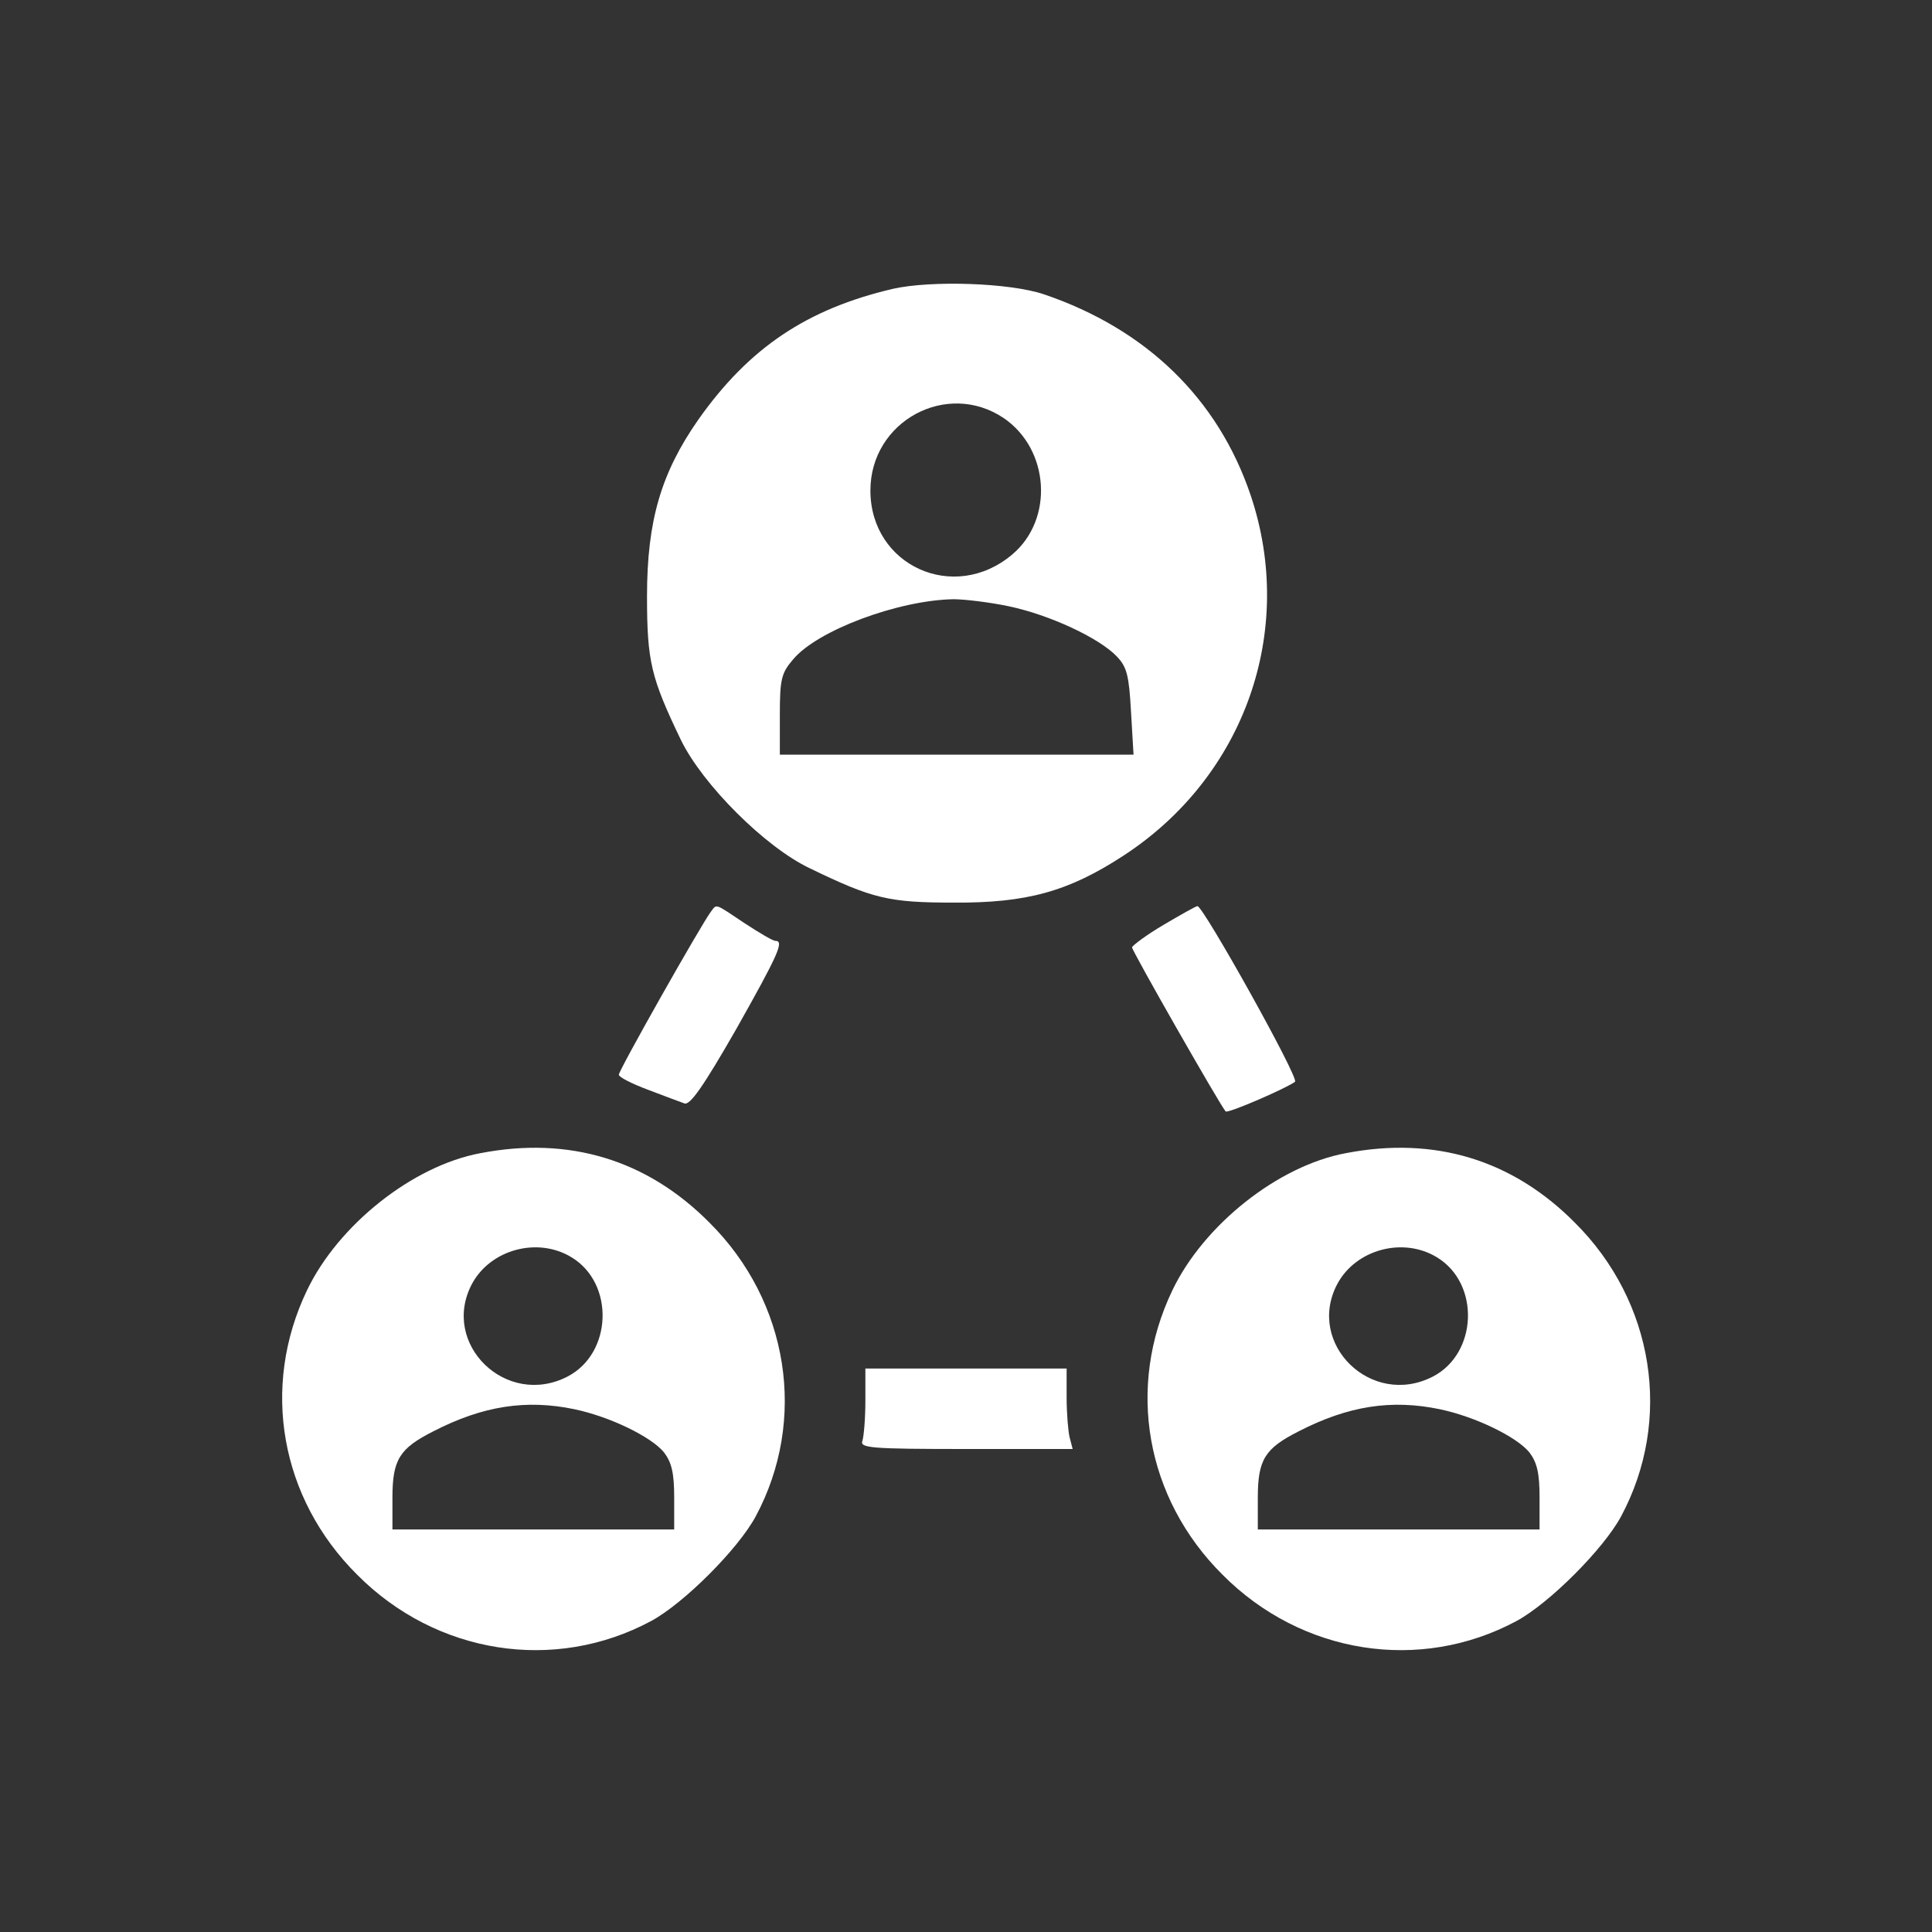
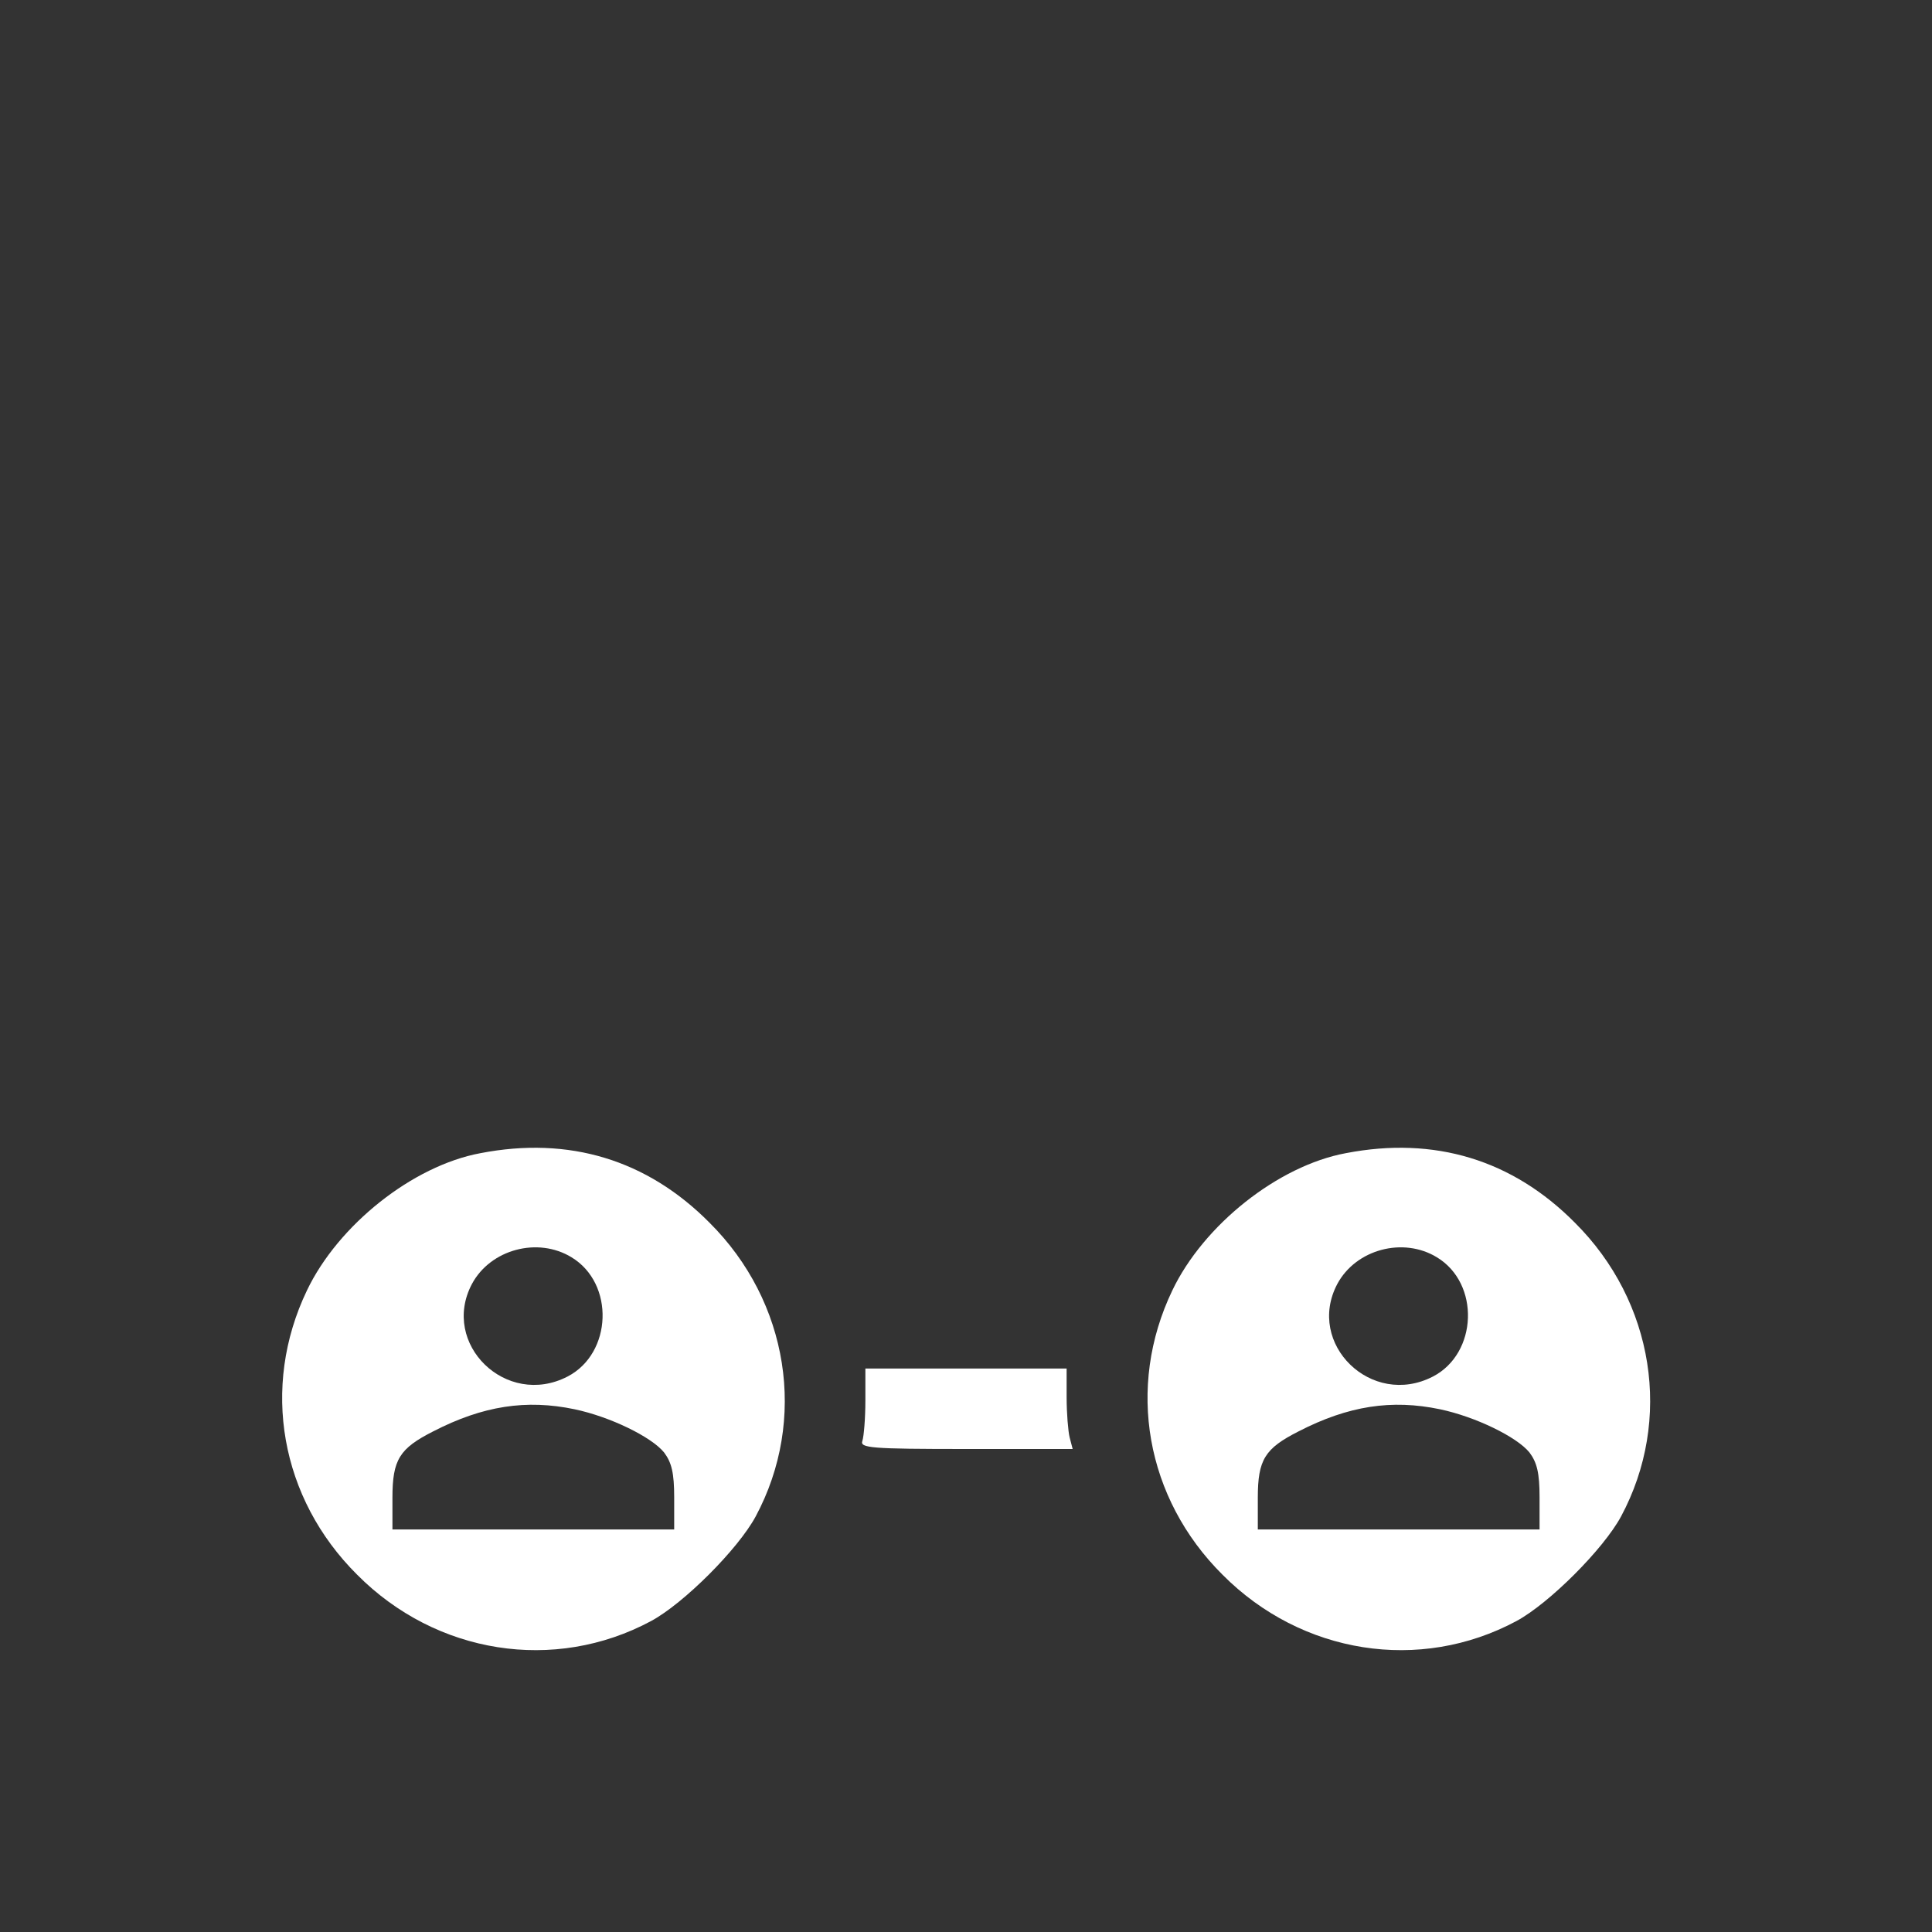
<svg xmlns="http://www.w3.org/2000/svg" version="1.0" width="384pt" height="384pt" viewBox="0 0 384 384" preserveAspectRatio="xMidYMid meet">
  <rect x="0" y="0" width="384" height="384" fill="#333333" stroke="none" />
  <g transform="translate(0,384) scale(0.1,-0.1)" fill="#fff" stroke="none">
-     <path d="M1775 3266 c-171 -40 -286 -117 -387 -260 -74 -106 -102 -201 -102 -351 0 -130 8 -162 67 -285 43 -89 168 -214 257 -256 124 -60 156 -68 285 -68 146 -1 229 22 339 94 240 157 342 446 252 715 -65 193 -208 331 -411 400 -68 23 -224 28 -300 11z m220 -257 c91 -62 100 -201 17 -271 -116 -98 -282 -22 -282 127 0 138 152 220 265 144z m10 -374 c81 -17 180 -63 215 -100 20 -21 24 -38 28 -110 l5 -85 -352 0 -351 0 0 79 c0 71 3 83 26 110 48 58 209 118 319 120 22 0 72 -6 110 -14z" />
-     <path d="M1413 2028 c-19 -25 -183 -315 -183 -324 0 -5 26 -18 58 -30 31 -12 64 -24 72 -27 11 -5 37 32 103 147 85 151 96 176 78 176 -5 0 -32 16 -61 35 -60 40 -55 39 -67 23z" />
-     <path d="M2313 2002 c-34 -20 -62 -41 -63 -45 0 -7 174 -312 186 -326 4 -5 125 48 138 59 8 8 -183 350 -194 349 -3 0 -33 -17 -67 -37z" />
    <path d="M955 1548 c-135 -25 -283 -143 -345 -273 -92 -192 -53 -413 100 -565 157 -158 392 -195 584 -92 65 35 173 143 208 208 103 192 66 427 -92 584 -124 125 -279 172 -455 138z m181 -207 c86 -52 81 -191 -8 -237 -122 -63 -253 65 -190 184 37 69 131 94 198 53z m6 -302 c71 -15 153 -55 178 -86 15 -20 20 -41 20 -89 l0 -64 -280 0 -280 0 0 63 c0 76 14 98 81 132 99 51 185 64 281 44z" />
    <path d="M2675 1548 c-135 -25 -283 -143 -345 -273 -92 -192 -53 -413 100 -565 157 -158 392 -195 584 -92 65 35 173 143 208 208 103 192 66 427 -92 584 -124 125 -279 172 -455 138z m181 -207 c86 -52 81 -191 -8 -237 -122 -63 -253 65 -190 184 37 69 131 94 198 53z m6 -302 c71 -15 153 -55 178 -86 15 -20 20 -41 20 -89 l0 -64 -280 0 -280 0 0 63 c0 76 14 98 81 132 99 51 185 64 281 44z" />
    <path d="M1720 1056 c0 -35 -3 -71 -6 -80 -5 -14 17 -16 206 -16 l212 0 -6 23 c-3 12 -6 48 -6 80 l0 57 -200 0 -200 0 0 -64z" />
  </g>
</svg>